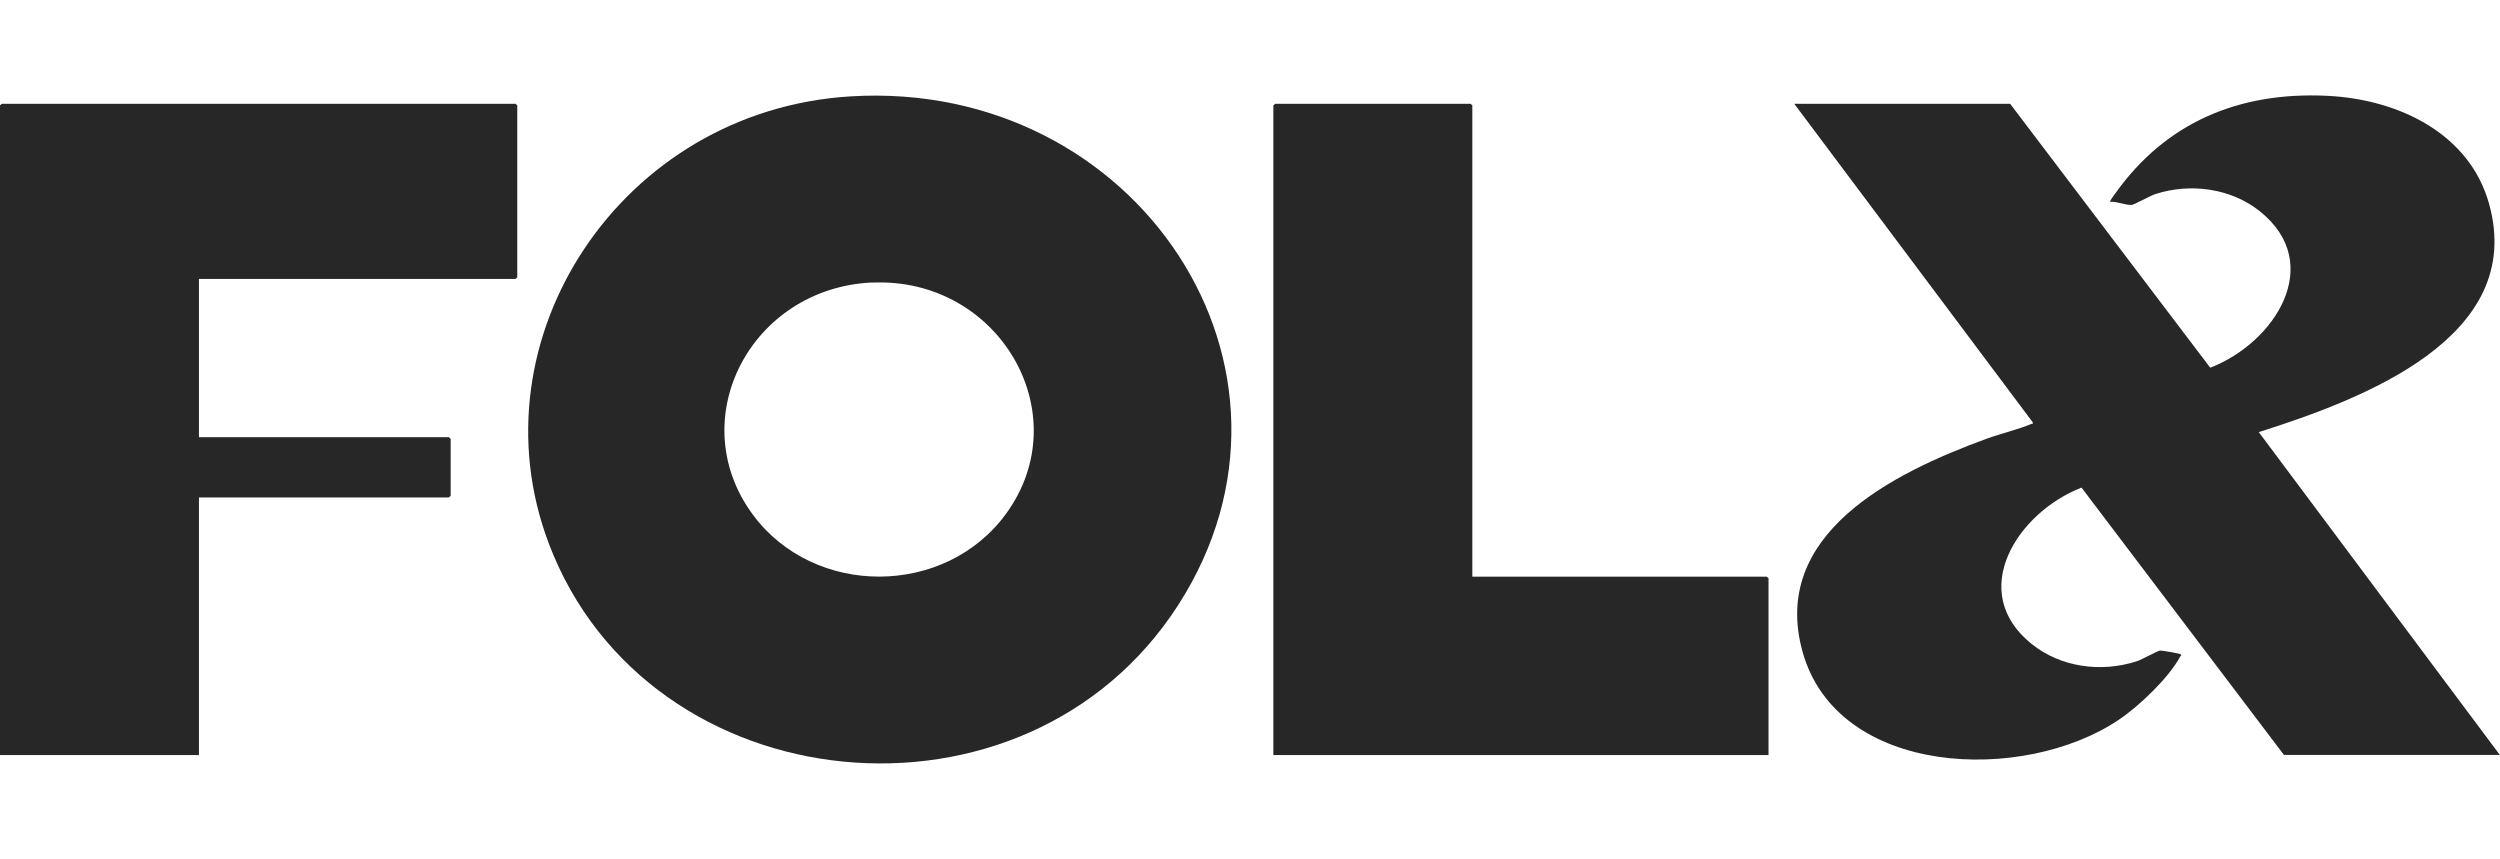
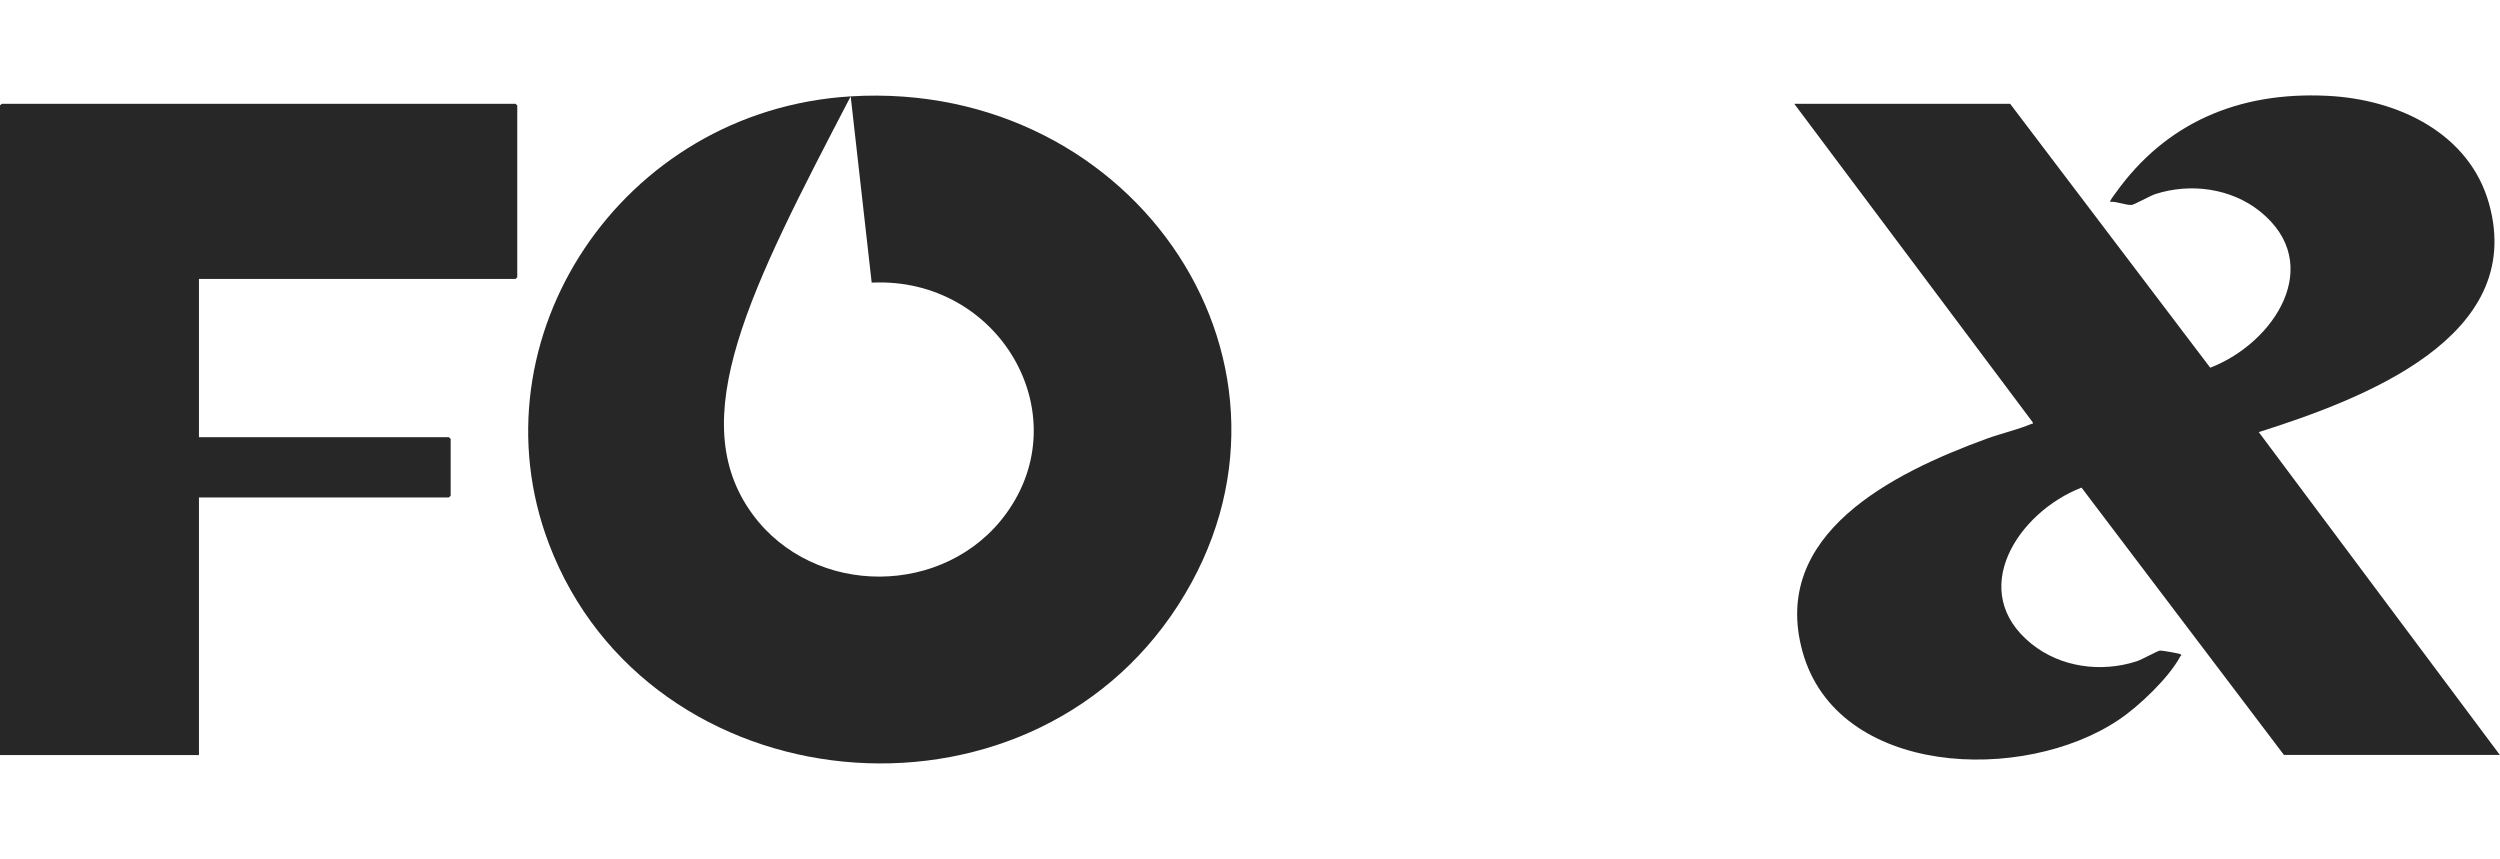
<svg xmlns="http://www.w3.org/2000/svg" width="131" height="45" viewBox="0 0 131 45" fill="none">
-   <path d="M44.576 5.049C59.591 4.14 69.679 19.345 61.746 31.692C53.748 44.151 33.974 42.215 28.762 28.492C24.685 17.745 32.559 5.776 44.576 5.049ZM45.675 14.803C39.334 15.111 35.763 21.972 39.444 26.961C42.662 31.322 49.547 31.294 52.728 26.905C56.533 21.665 52.325 14.489 45.675 14.81V14.803Z" fill="#272727" />
+   <path d="M44.576 5.049C59.591 4.14 69.679 19.345 61.746 31.692C53.748 44.151 33.974 42.215 28.762 28.492C24.685 17.745 32.559 5.776 44.576 5.049ZC39.334 15.111 35.763 21.972 39.444 26.961C42.662 31.322 49.547 31.294 52.728 26.905C56.533 21.665 52.325 14.489 45.675 14.81V14.803Z" fill="#272727" />
  <path d="M105.332 5.44L115.816 19.268C119.189 17.969 121.858 13.839 118.426 11.079C116.923 9.87 114.79 9.57 112.935 10.171C112.664 10.261 111.828 10.73 111.703 10.737C111.41 10.765 110.904 10.541 110.574 10.576C110.53 10.541 110.787 10.213 110.831 10.15C113.448 6.46 117.268 4.79 121.953 5.021C125.707 5.203 129.409 7.012 130.428 10.681C132.378 17.682 123.822 20.91 118.36 22.643L130.993 39.56H119.68L109.071 25.55C105.714 26.857 103.038 31 106.461 33.746C107.979 34.962 110.083 35.255 111.953 34.655C112.239 34.564 113.067 34.096 113.184 34.089C113.28 34.082 114.174 34.235 114.247 34.277C114.357 34.34 114.277 34.347 114.247 34.396C113.654 35.507 112.107 36.988 111.036 37.708C106.036 41.083 96.27 40.706 94.452 34.145C92.751 28.003 99.13 24.802 104.108 22.986C104.834 22.72 105.743 22.511 106.432 22.217C106.491 22.189 106.542 22.252 106.513 22.126L94.02 5.44H105.332Z" fill="#272727" />
  <path d="M10.425 14.615V22.909H23.52L23.615 23V25.976L23.52 26.067H10.425V39.567H0V5.524L0.095 5.44H27.017L27.105 5.524V14.524L27.017 14.615H10.425Z" fill="#272727" />
-   <path d="M77.15 30.218H92.575L92.671 30.301V39.567H66.724V5.524L66.82 5.44H77.062L77.15 5.524V30.218Z" fill="#272727" />
</svg>